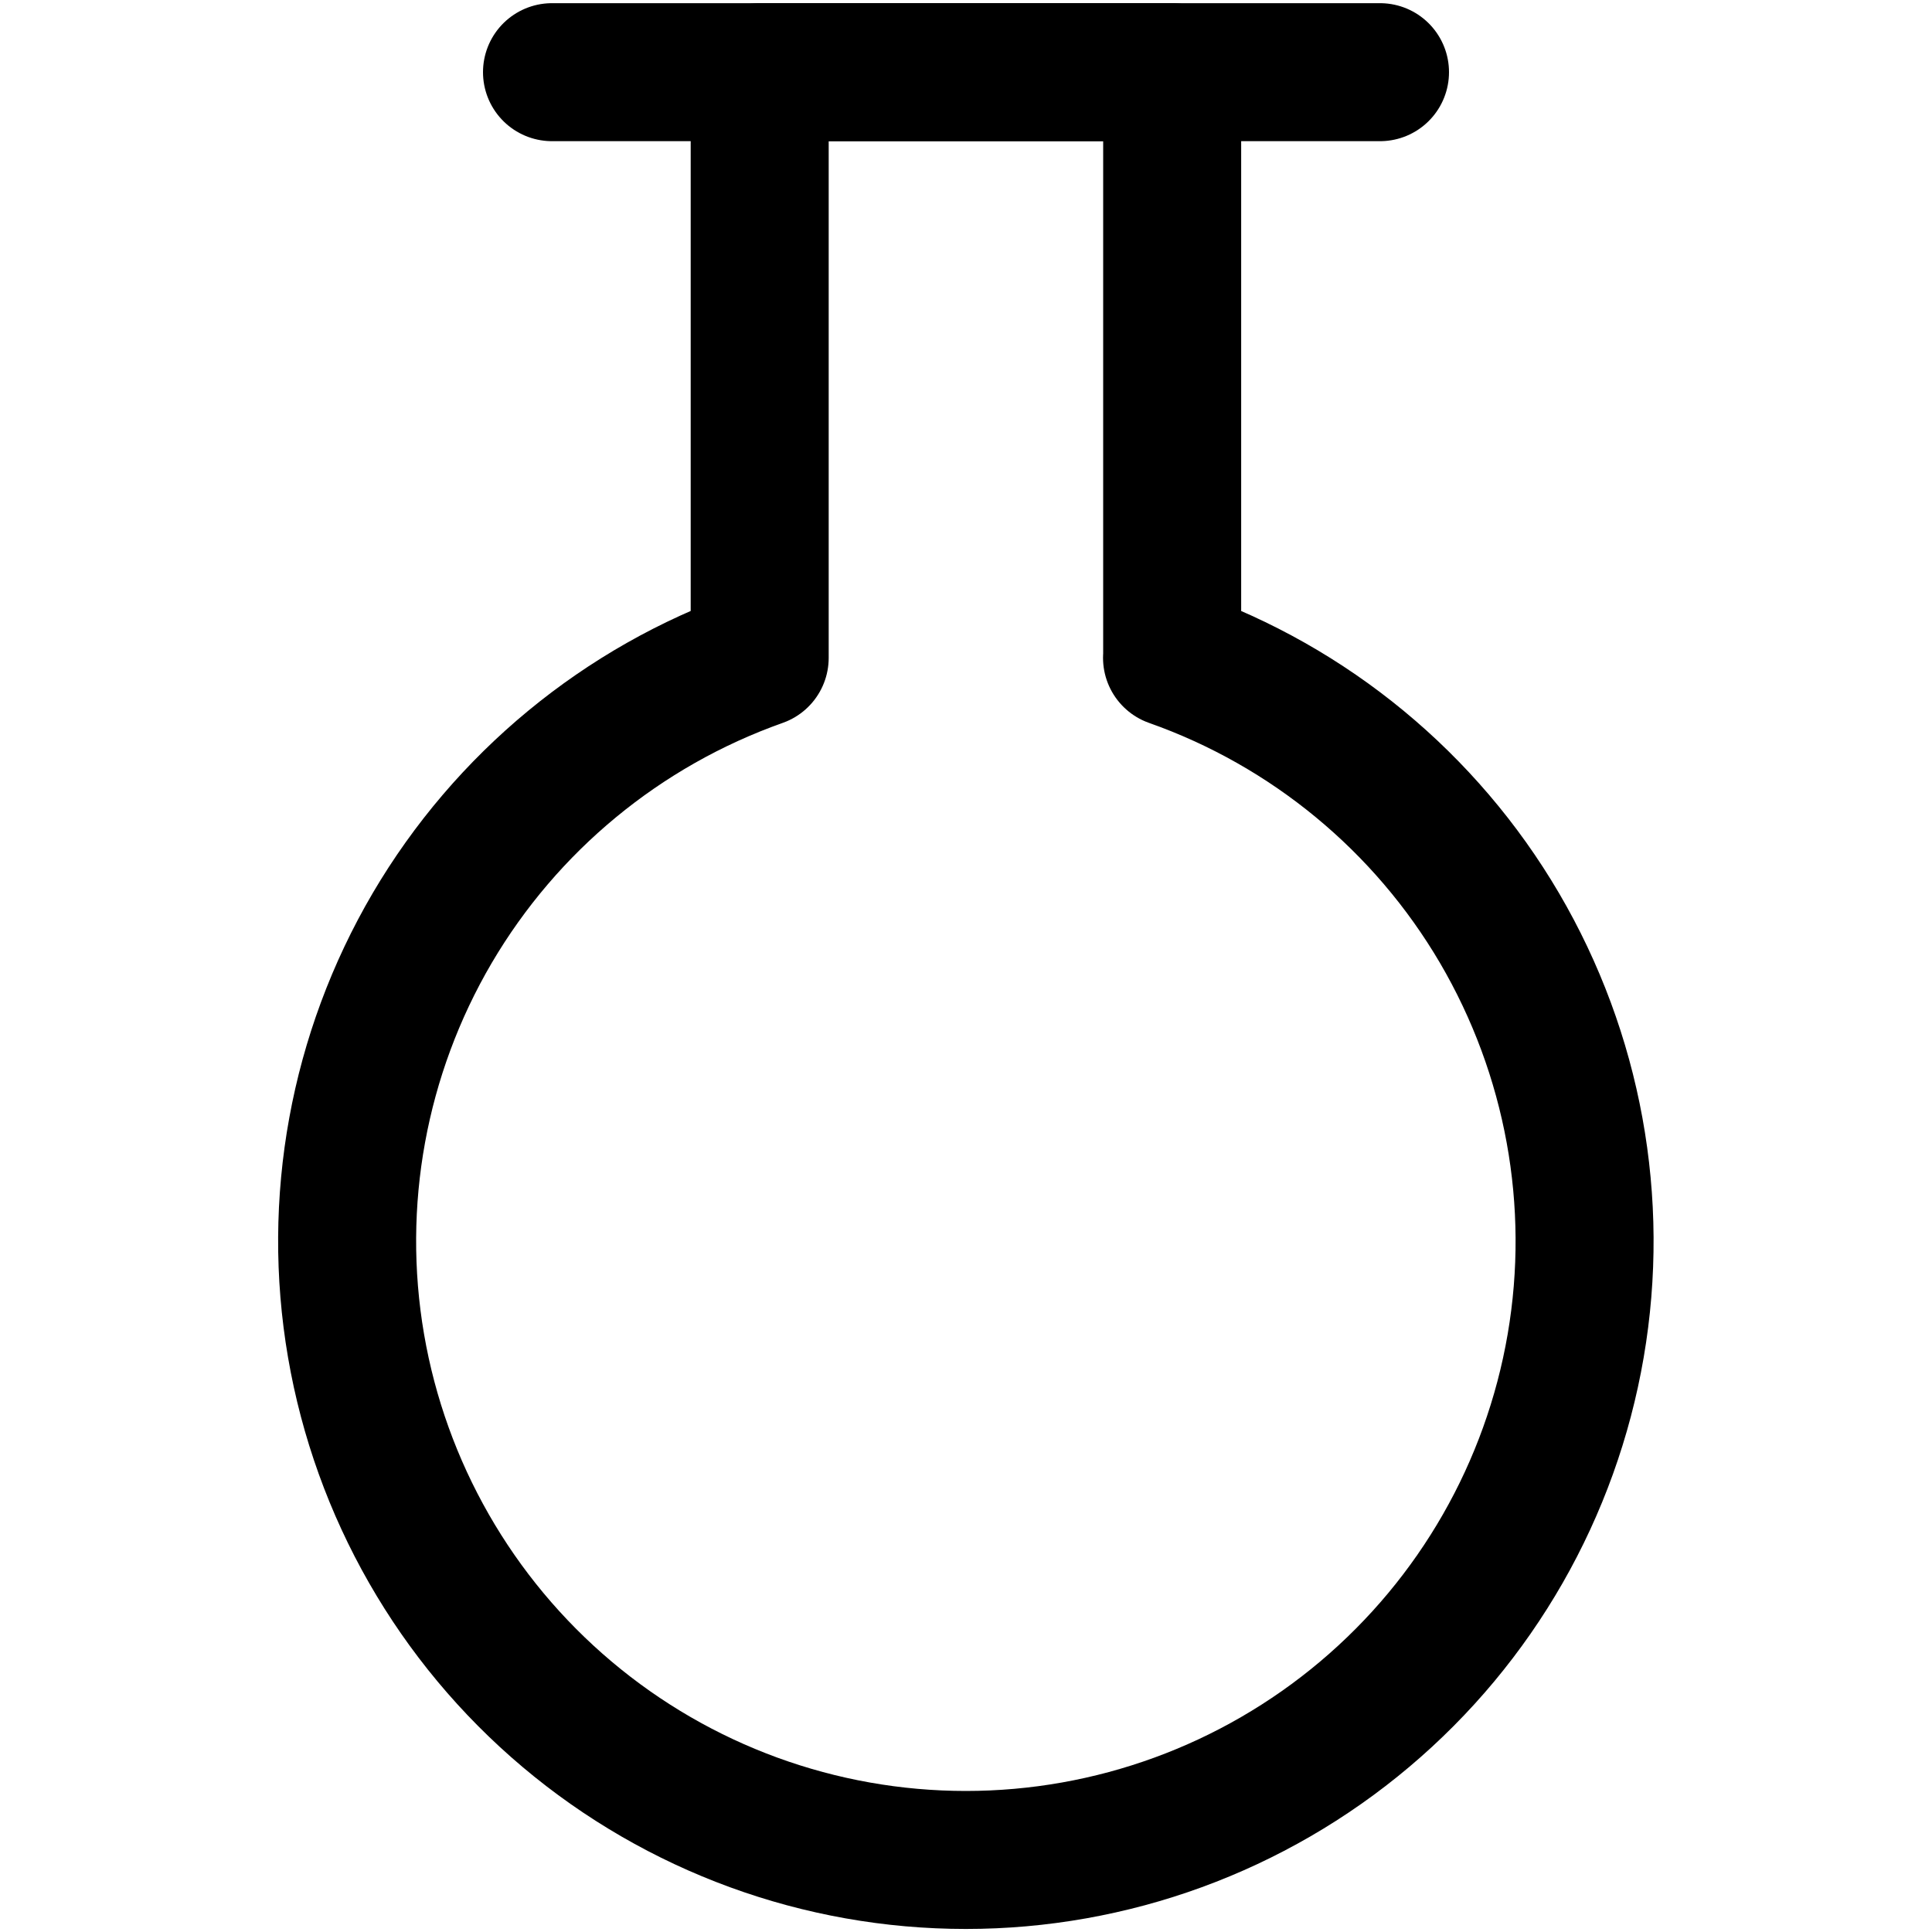
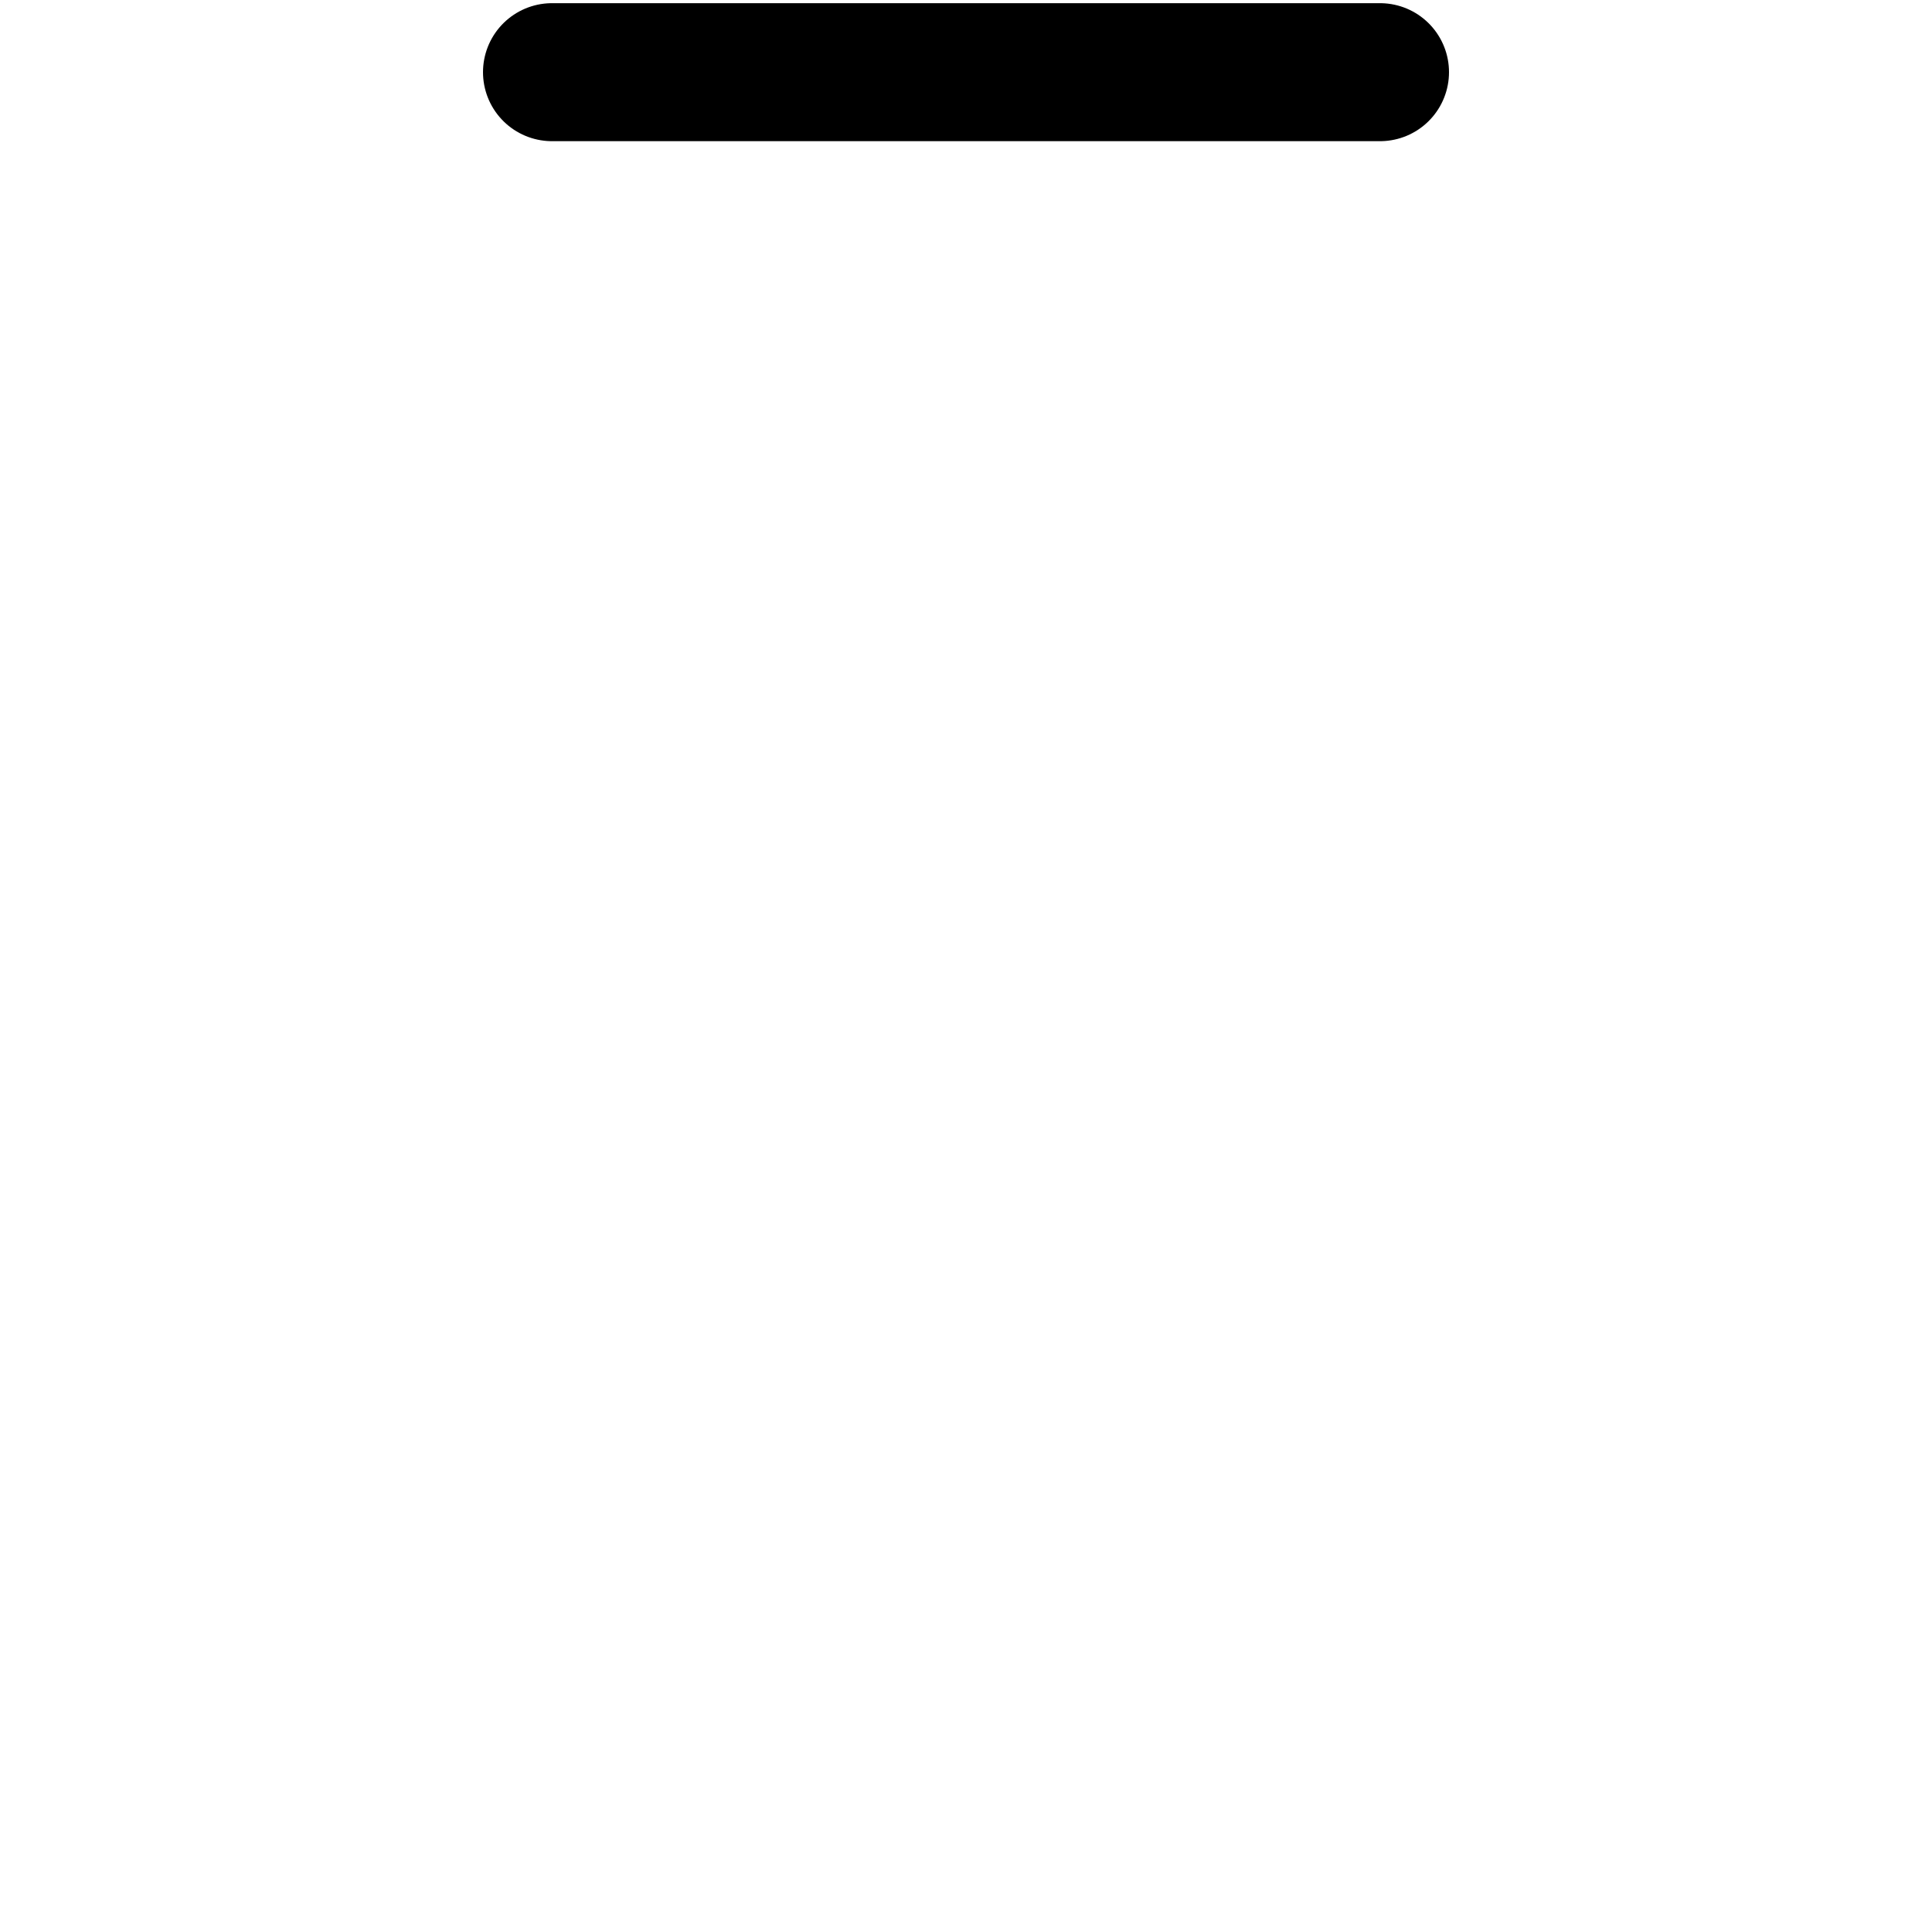
<svg xmlns="http://www.w3.org/2000/svg" fill="none" viewBox="0 0 14 14" id="Circle-Flask--Streamline-Core">
  <desc>Circle Flask Streamline Icon: https://streamlinehq.com</desc>
  <g id="circle-flask--science-experiment-lab-flask-chemistry-solution">
-     <path id="Vector" stroke="#000000" stroke-linecap="round" stroke-linejoin="round" d="M8.494 4.767V0.523H5.505V4.767c-0.997 0.353 -1.837 1.046 -2.373 1.958 -0.535 0.912 -0.731 1.984 -0.552 3.027 0.179 1.042 0.72 1.988 1.529 2.67 0.809 0.682 1.832 1.056 2.89 1.056 1.058 0 2.081 -0.374 2.89 -1.056 0.809 -0.682 1.35 -1.627 1.529 -2.67 0.179 -1.042 -0.017 -2.114 -0.552 -3.027 -0.535 -0.912 -1.376 -1.606 -2.373 -1.958Z" stroke-width="1" />
    <path id="Vector 11" stroke="#000000" stroke-linecap="round" stroke-linejoin="round" d="M4 0.523h6" stroke-width="1" />
  </g>
</svg>